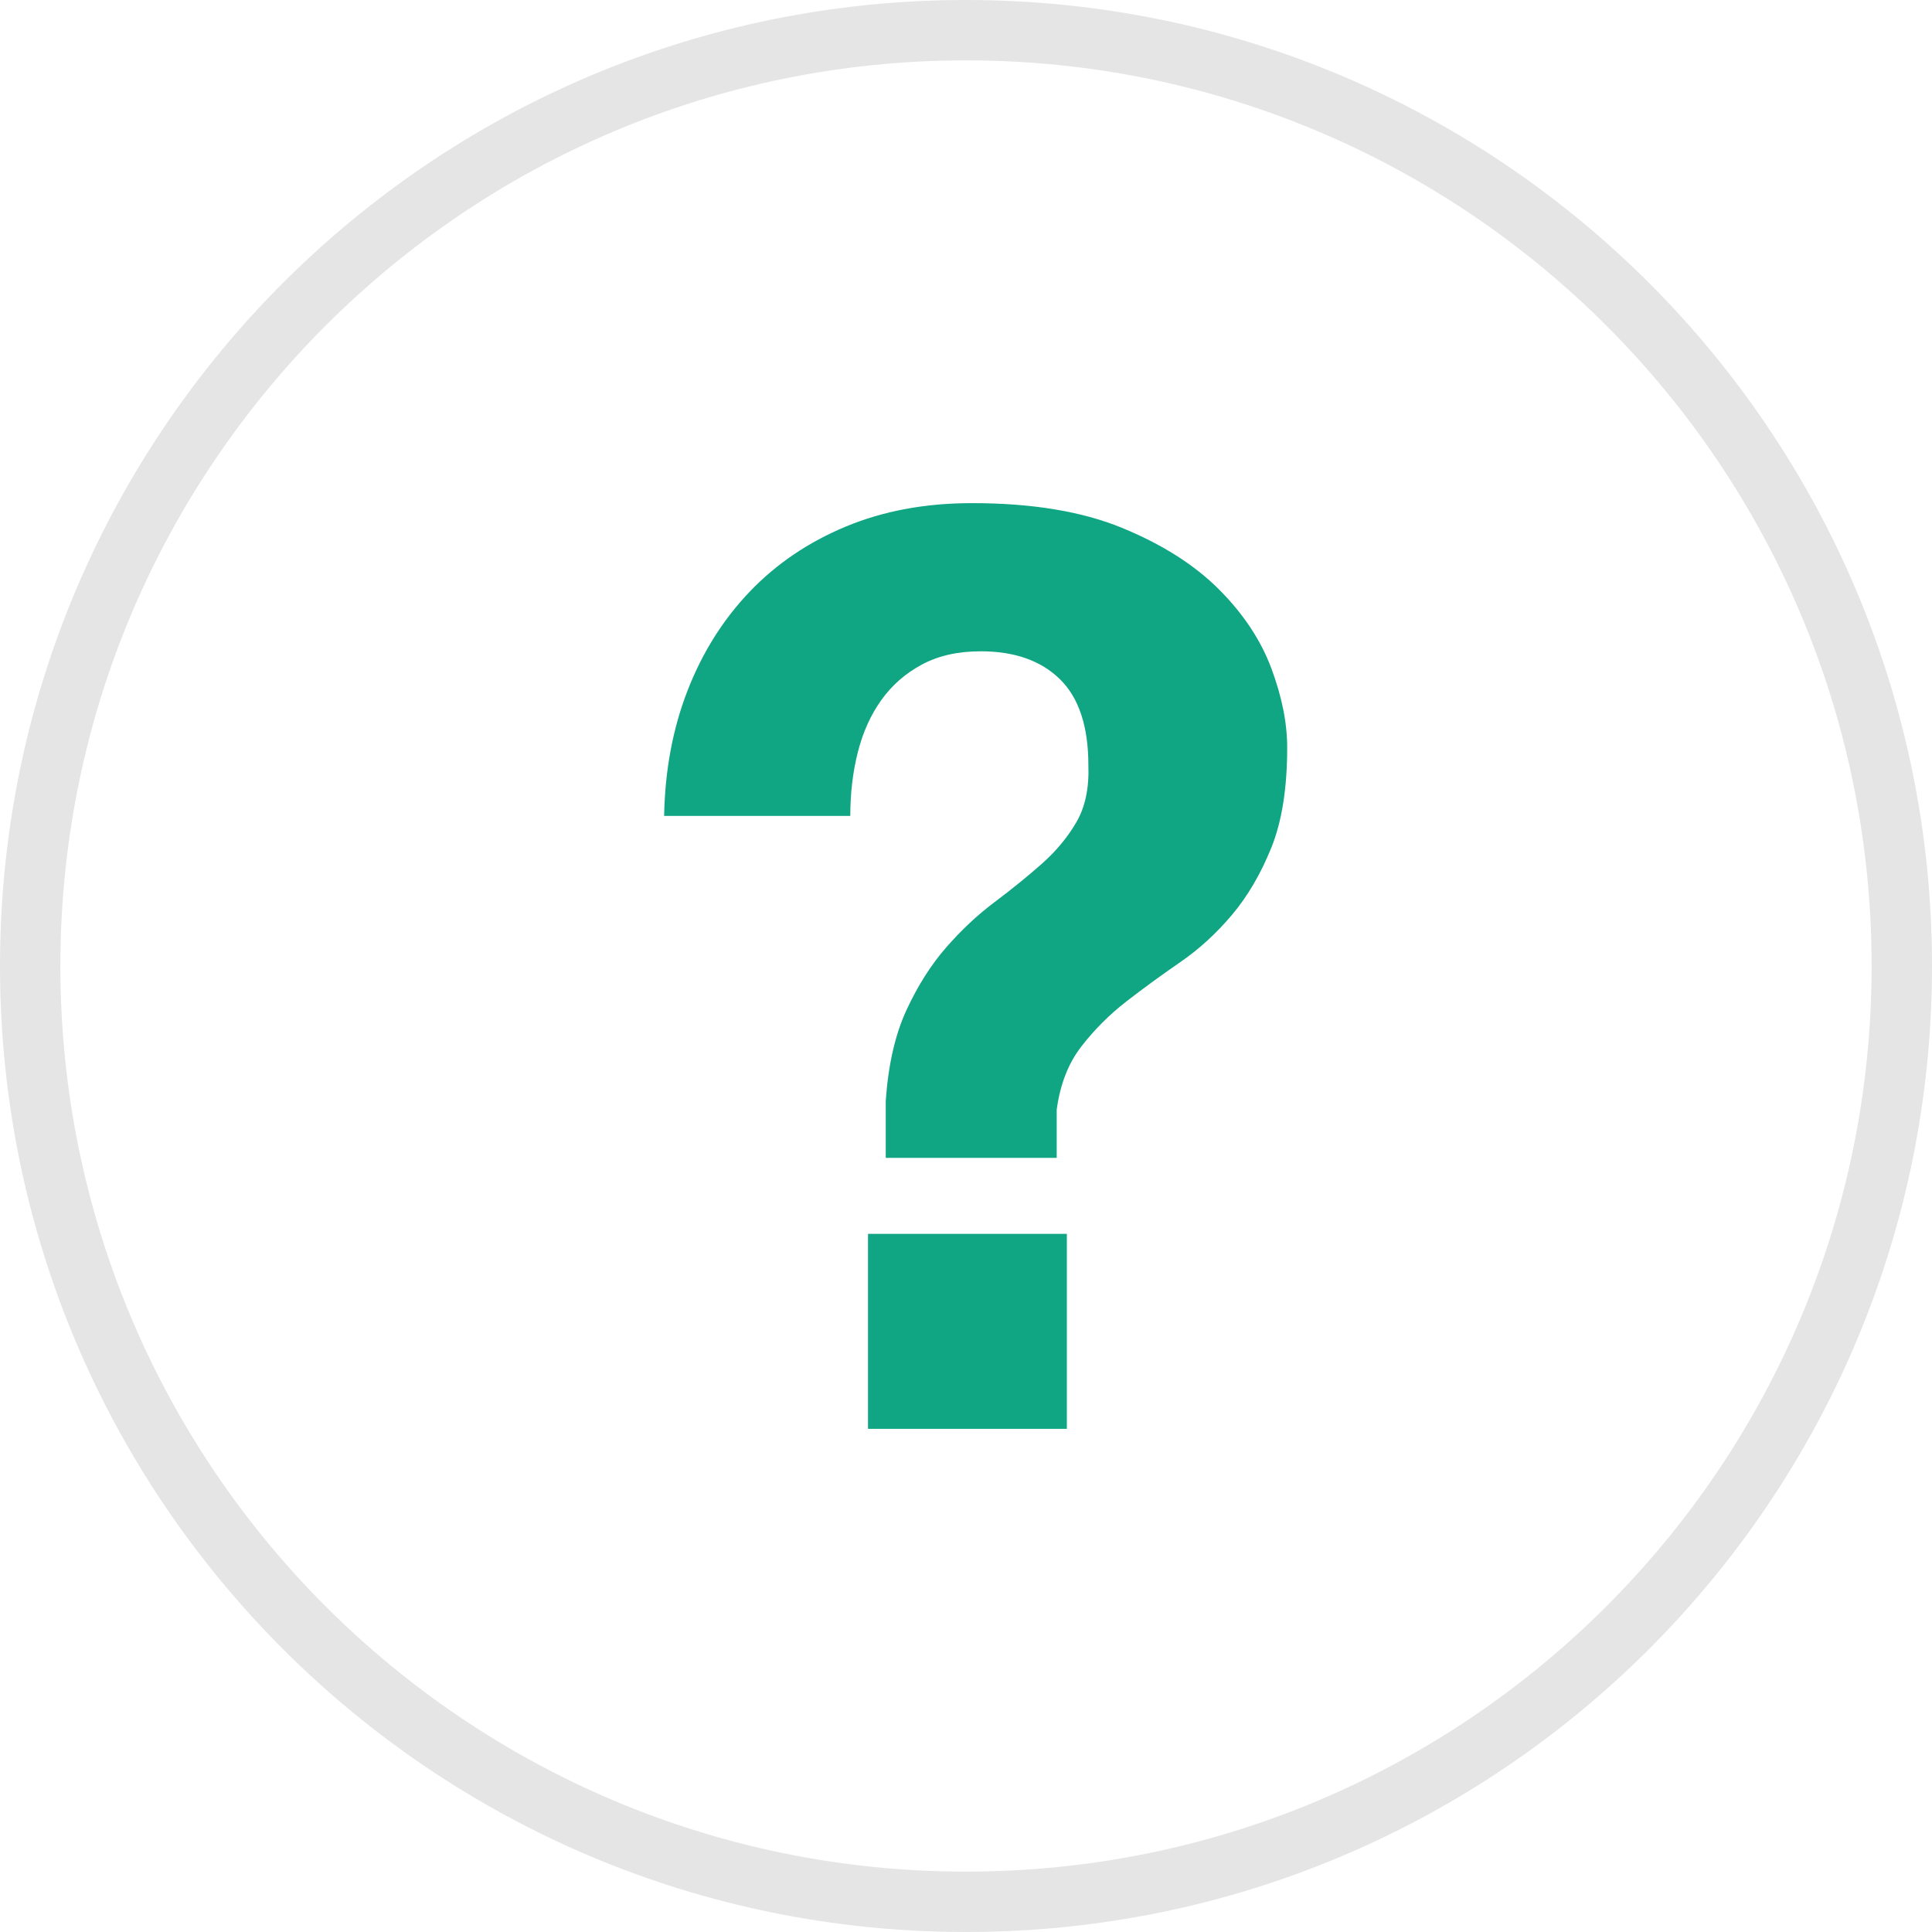
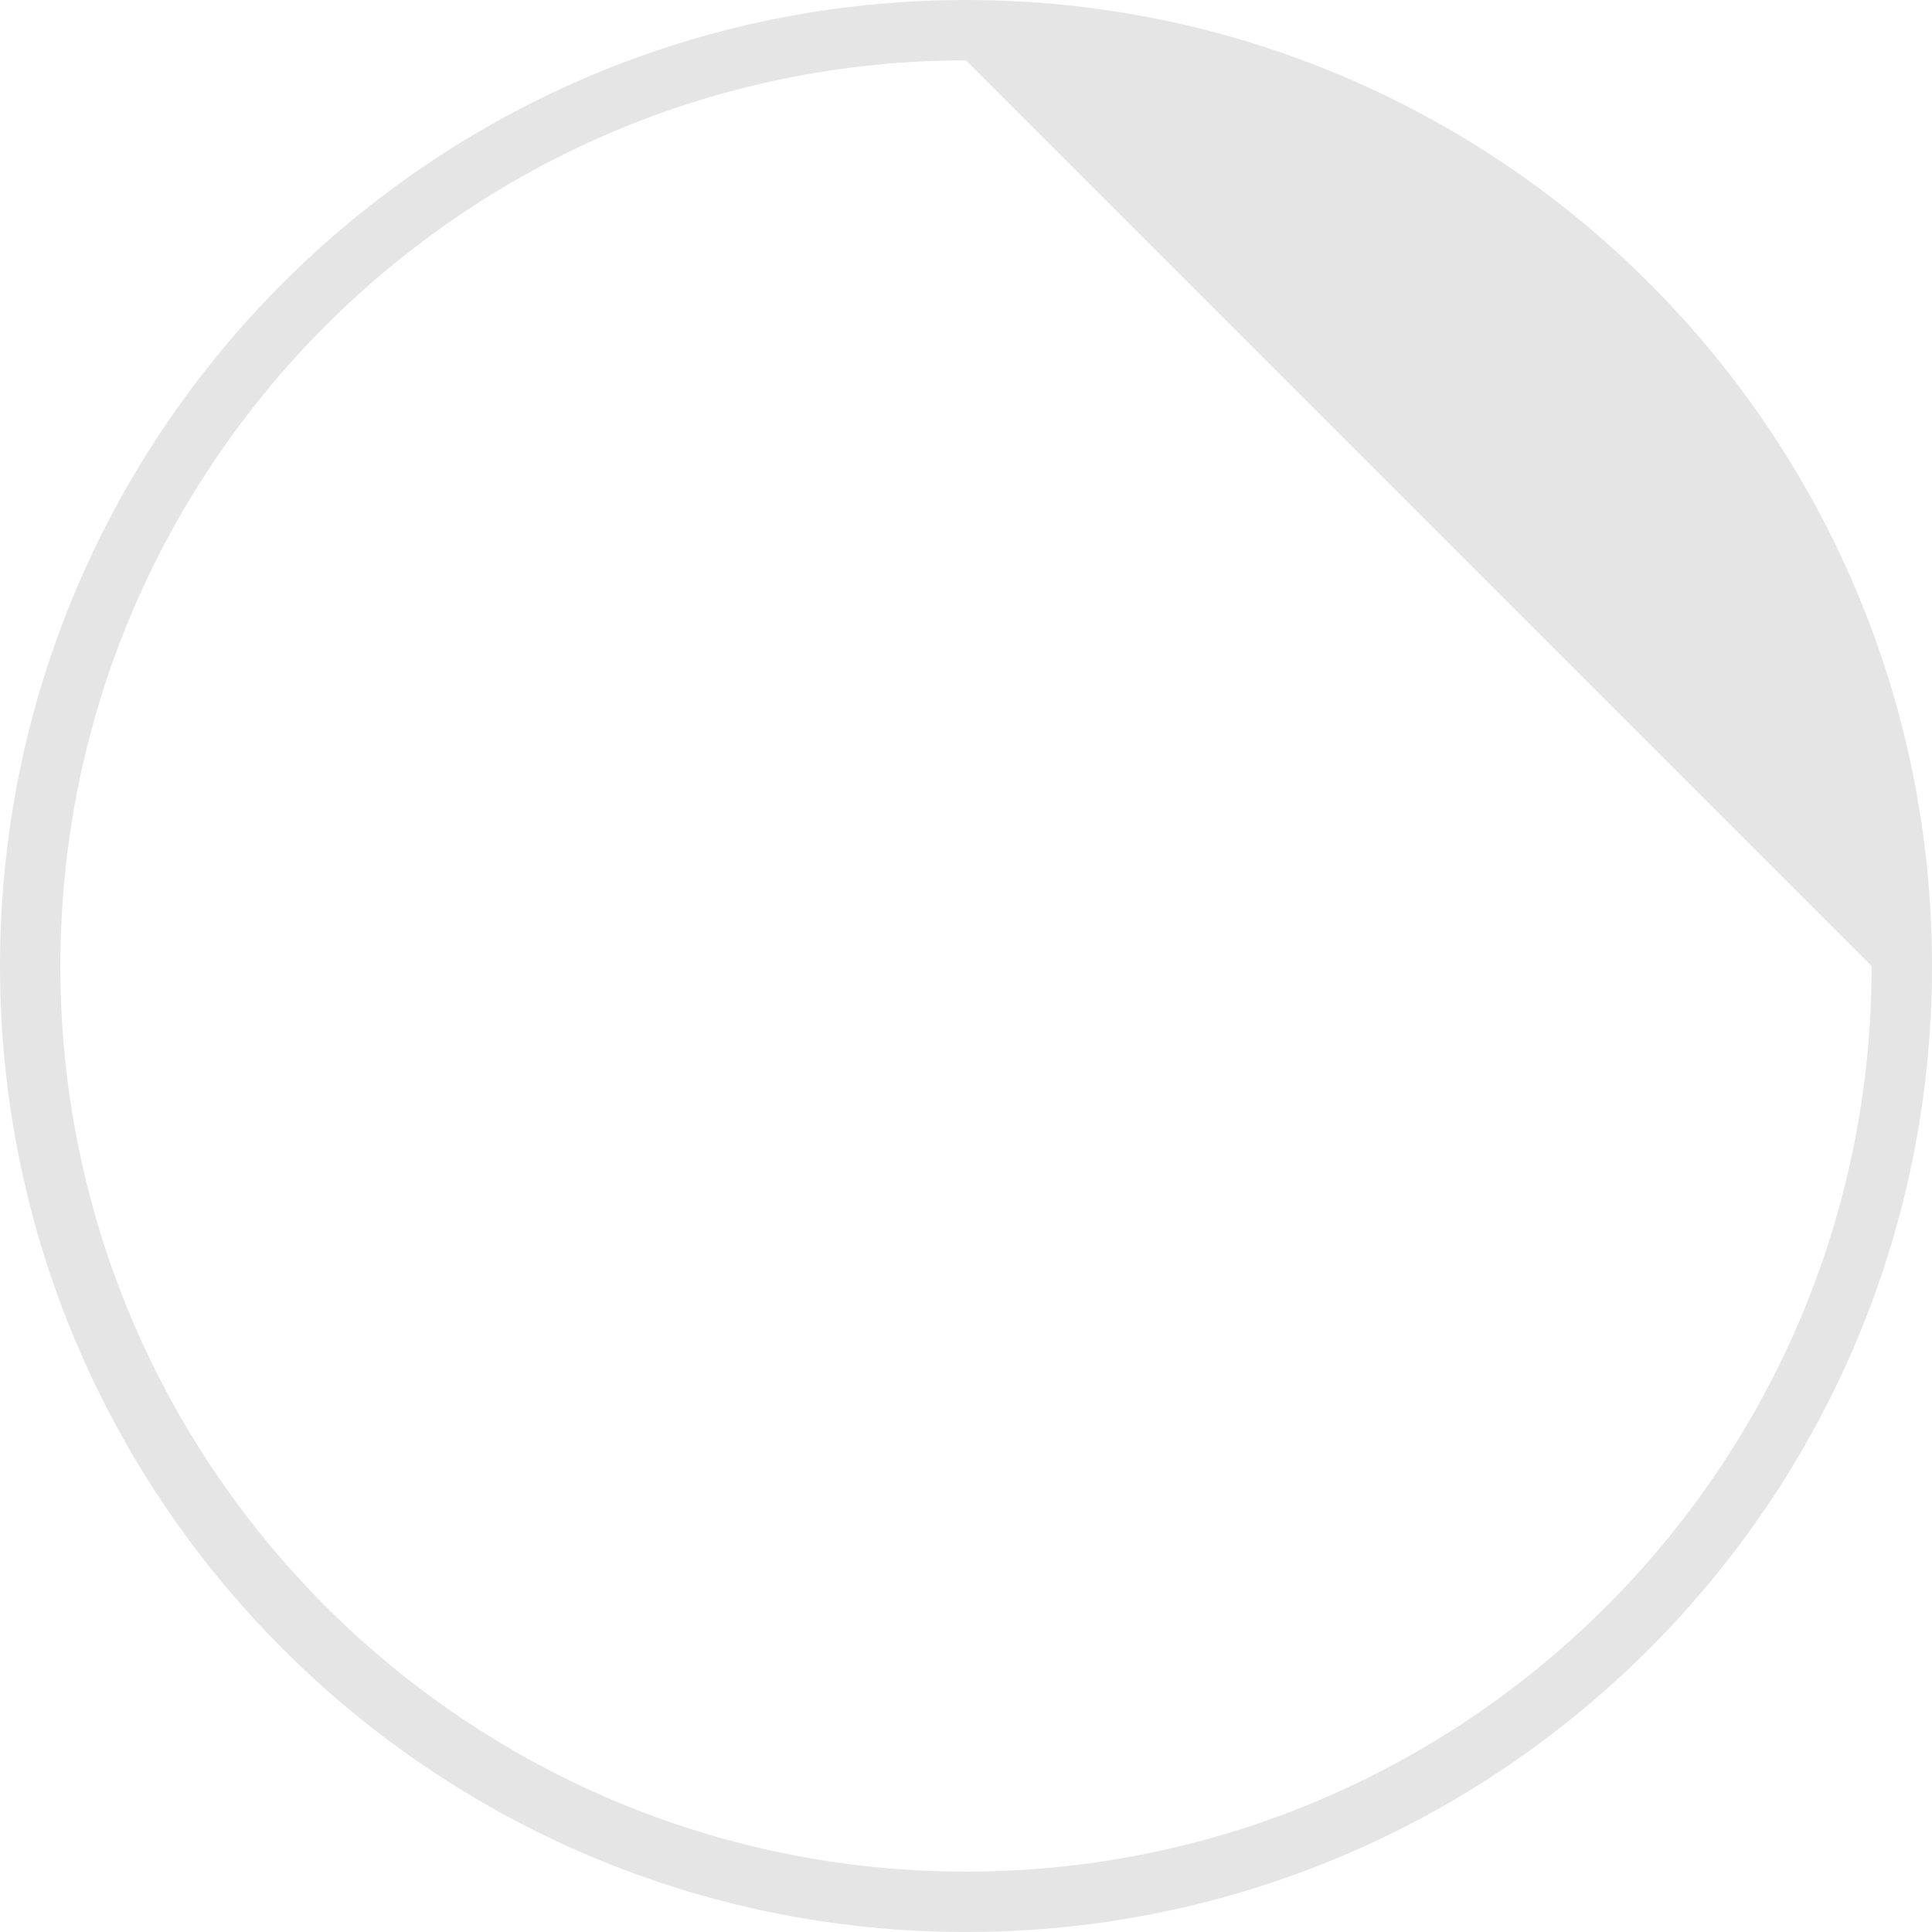
<svg xmlns="http://www.w3.org/2000/svg" width="100px" height="100px" viewBox="0 0 100 100" version="1.1">
  <title>questions</title>
  <g id="页面-1" stroke="none" stroke-width="1" fill="none" fill-rule="evenodd">
    <g id="Shopify-App-Detector大图风格2)" transform="translate(-646, -4514)" fill-rule="nonzero">
      <g id="questions" transform="translate(646, 4514)">
-         <path d="M50,0 C77.614,0 100,22.386 100,50 C100,77.614 77.614,100 50,100 C22.386,100 0,77.614 0,50 C0,22.386 22.386,0 50,0 Z M50,3.125 C24.112,3.125 3.125,24.112 3.125,50 C3.125,75.888 24.112,96.875 50,96.875 C75.888,96.875 96.875,75.888 96.875,50 C96.875,24.112 75.888,3.125 50,3.125 Z" id="椭圆形备份-3" fill="#E5E5E5" />
-         <path d="M54.695,59.931 L54.695,57.44 C54.87,56.129 55.296,55.036 55.974,54.162 C56.651,53.288 57.427,52.513 58.301,51.835 C59.175,51.158 60.103,50.481 61.086,49.803 C62.07,49.126 62.965,48.307 63.774,47.345 C64.582,46.384 65.26,45.226 65.806,43.871 C66.352,42.516 66.625,40.79 66.625,38.693 C66.625,37.425 66.352,36.06 65.806,34.596 C65.26,33.132 64.353,31.766 63.086,30.499 C61.818,29.232 60.147,28.172 58.071,27.32 C55.995,26.468 53.406,26.042 50.304,26.042 C47.9,26.042 45.726,26.446 43.781,27.254 C41.837,28.063 40.176,29.188 38.8,30.63 C37.423,32.072 36.352,33.777 35.588,35.743 C34.823,37.709 34.419,39.873 34.375,42.232 L34.375,42.232 L44.011,42.232 C44.011,41.052 44.142,39.949 44.404,38.922 C44.666,37.895 45.07,36.999 45.617,36.235 C46.163,35.47 46.862,34.858 47.714,34.399 C48.566,33.94 49.582,33.711 50.762,33.711 C52.51,33.711 53.876,34.192 54.859,35.153 C55.842,36.114 56.334,37.6 56.334,39.61 C56.378,40.79 56.17,41.774 55.711,42.56 C55.253,43.347 54.652,44.068 53.909,44.723 C53.166,45.379 52.357,46.034 51.483,46.69 C50.609,47.345 49.779,48.121 48.993,49.017 C48.206,49.913 47.518,50.994 46.928,52.261 C46.338,53.529 45.977,55.102 45.846,56.981 L45.846,56.981 L45.846,59.931 L54.695,59.931 Z M55.22,73.958 L55.22,63.864 L44.928,63.864 L44.928,73.958 L55.22,73.958 Z" id="?备份" fill="#11A683" />
+         <path d="M50,0 C77.614,0 100,22.386 100,50 C100,77.614 77.614,100 50,100 C22.386,100 0,77.614 0,50 C0,22.386 22.386,0 50,0 Z M50,3.125 C24.112,3.125 3.125,24.112 3.125,50 C3.125,75.888 24.112,96.875 50,96.875 C75.888,96.875 96.875,75.888 96.875,50 Z" id="椭圆形备份-3" fill="#E5E5E5" />
      </g>
    </g>
  </g>
</svg>